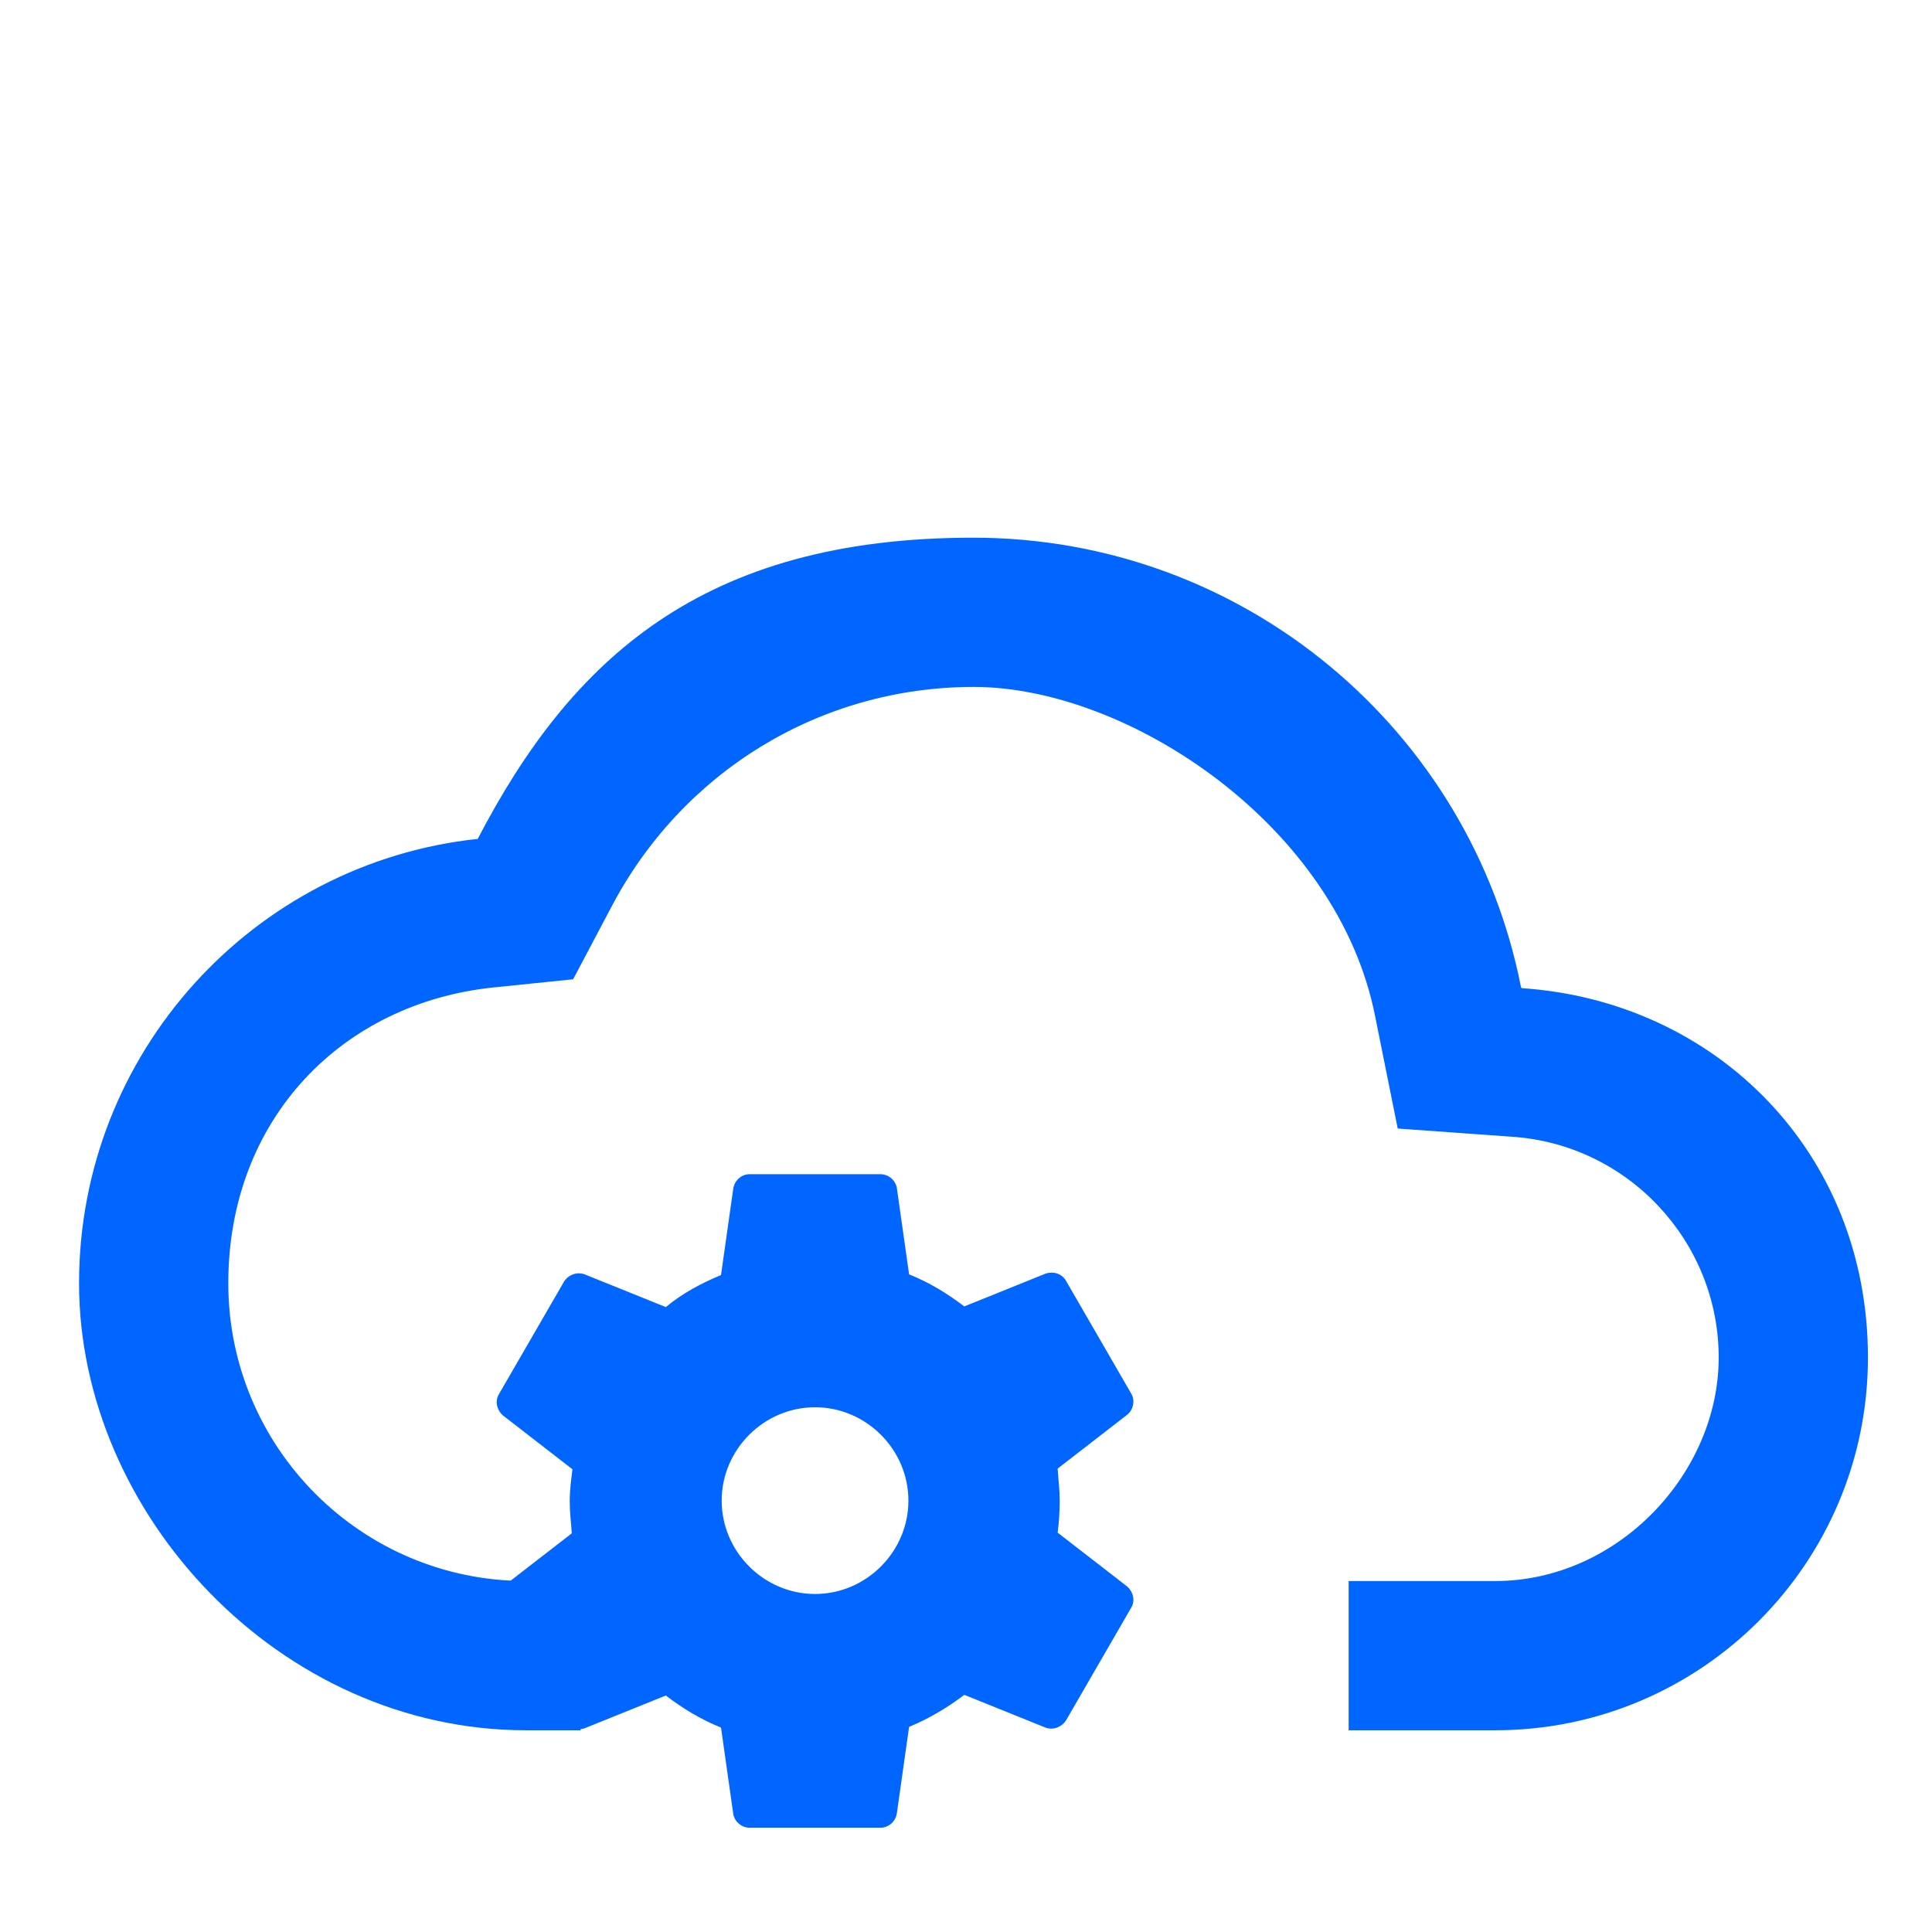
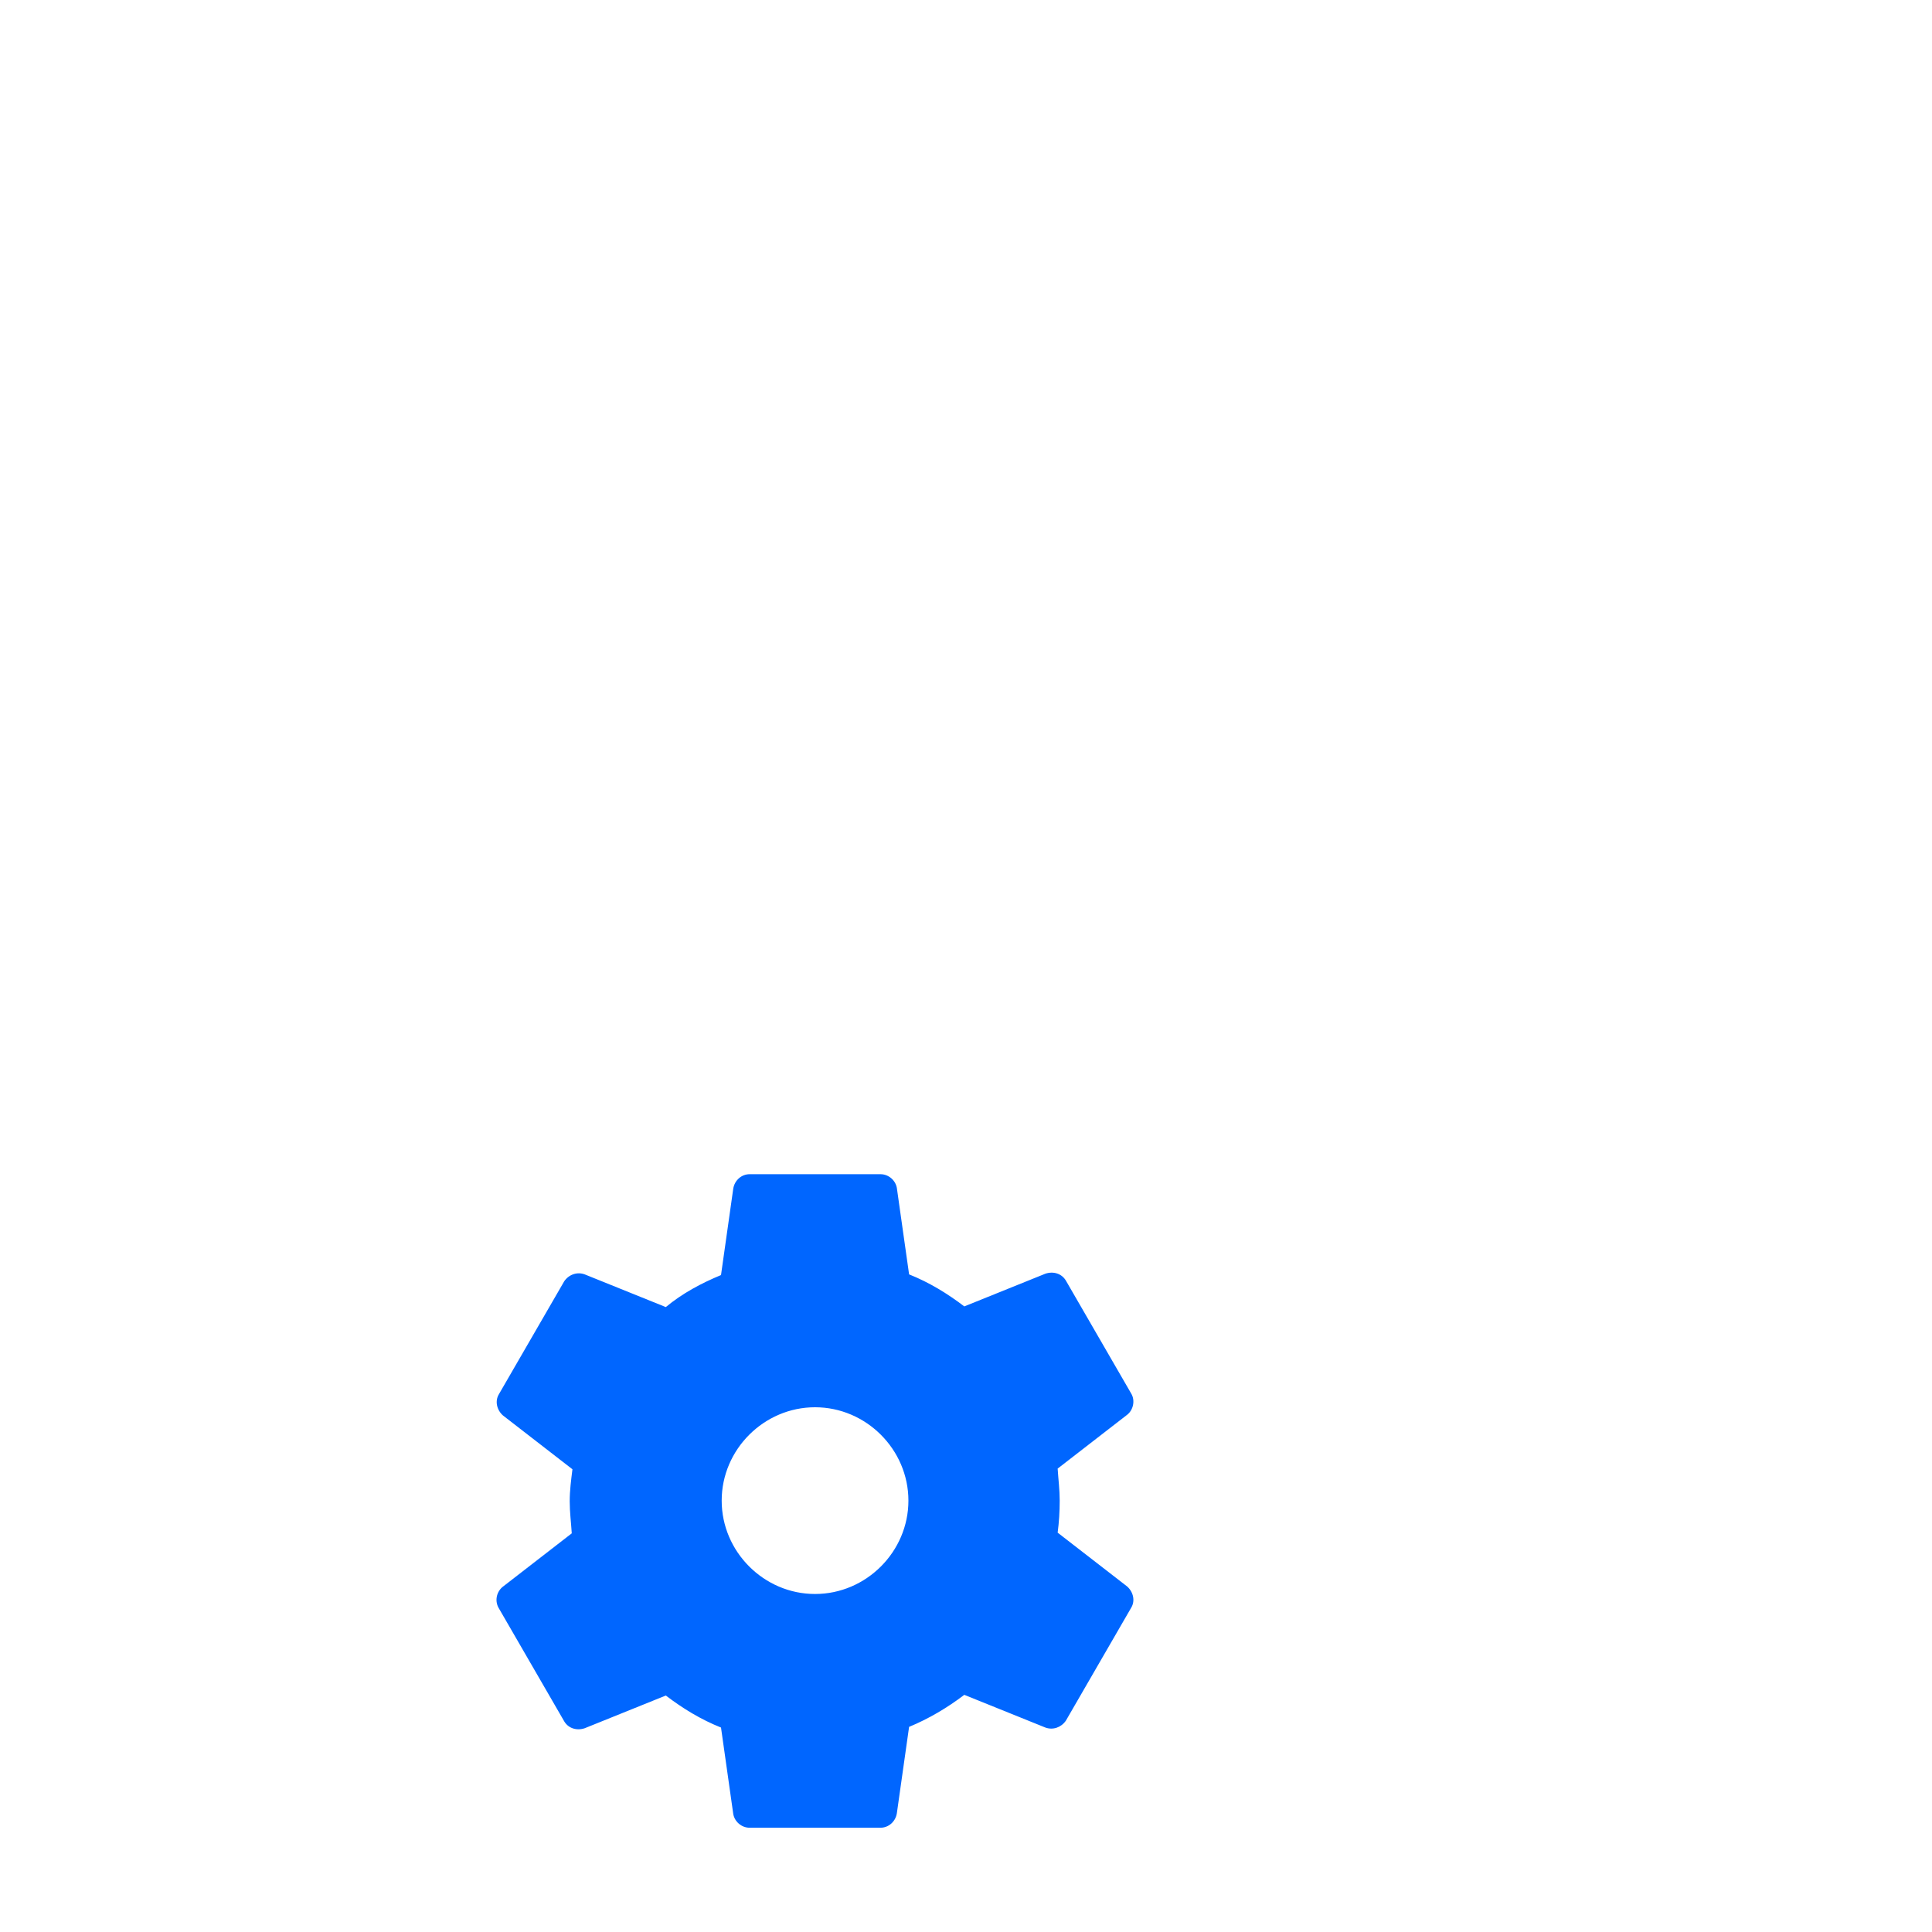
<svg xmlns="http://www.w3.org/2000/svg" id="Ebene_1" version="1.1" viewBox="0 0 283.5 283.5">
  <defs>
    <style>
      .st0 {
        fill: #06f;
      }
    </style>
  </defs>
-   <path class="st0" d="M223.2,144.9c-7.4-37.7-40.6-66-80.4-66s-59,17.9-72.7,44.2c-32.9,3.5-58.5,31.4-58.5,65.2s29.4,65.6,65.6,65.6h8v-21.9h-11,3c-24.2,0-43.7-19.6-43.7-43.7s16.7-41.1,38.9-43.4l11.7-1.2,5.5-10.4c10.4-20,30.7-32.5,53.3-32.5s53.4,20.3,58.9,48.4l3.3,16.4,16.7,1.2c17.1,1.1,30.4,15.4,30.4,32.4s-14.8,32.8-32.8,32.8h-21.5v21.9h21.5c30.2,0,54.7-24.5,54.7-54.7s-22.4-52.3-50.8-54.2Z" />
  <path class="st0" d="M73.2,236l9.6,16.6c.6,1,1.8,1.4,3,1l11.9-4.8c2.5,1.9,5.1,3.5,8.1,4.7l1.8,12.7c.2,1.1,1.2,2,2.4,2h19.2c1.2,0,2.2-.9,2.4-2.1l1.8-12.7c2.9-1.2,5.6-2.8,8.1-4.7l11.9,4.8c1.1.4,2.3,0,3-1l9.6-16.6c.6-1,.3-2.3-.6-3.1l-10.2-7.9c.2-1.5.3-3.1.3-4.7s-.2-3.1-.3-4.7l10.2-7.9c.9-.7,1.2-2.1.6-3.1l-9.6-16.6c-.6-1-1.8-1.4-3-1l-11.9,4.8c-2.5-1.9-5.1-3.5-8.1-4.7l-1.8-12.7c-.2-1.1-1.2-2-2.4-2h-19.2c-1.2,0-2.2.9-2.4,2.1l-1.8,12.7c-2.9,1.2-5.7,2.7-8.1,4.7l-11.9-4.8c-1.1-.4-2.3,0-3,1l-9.6,16.6c-.6,1-.3,2.3.6,3.1l10.2,7.9c-.2,1.6-.4,3.1-.4,4.7s.2,3.1.3,4.7l-10.2,7.9c-.9.8-1.1,2.1-.5,3.1ZM119.6,206.5c7.5,0,13.7,6.2,13.7,13.7s-6.2,13.7-13.7,13.7-13.7-6.2-13.7-13.7,6.2-13.7,13.7-13.7Z" />
</svg>